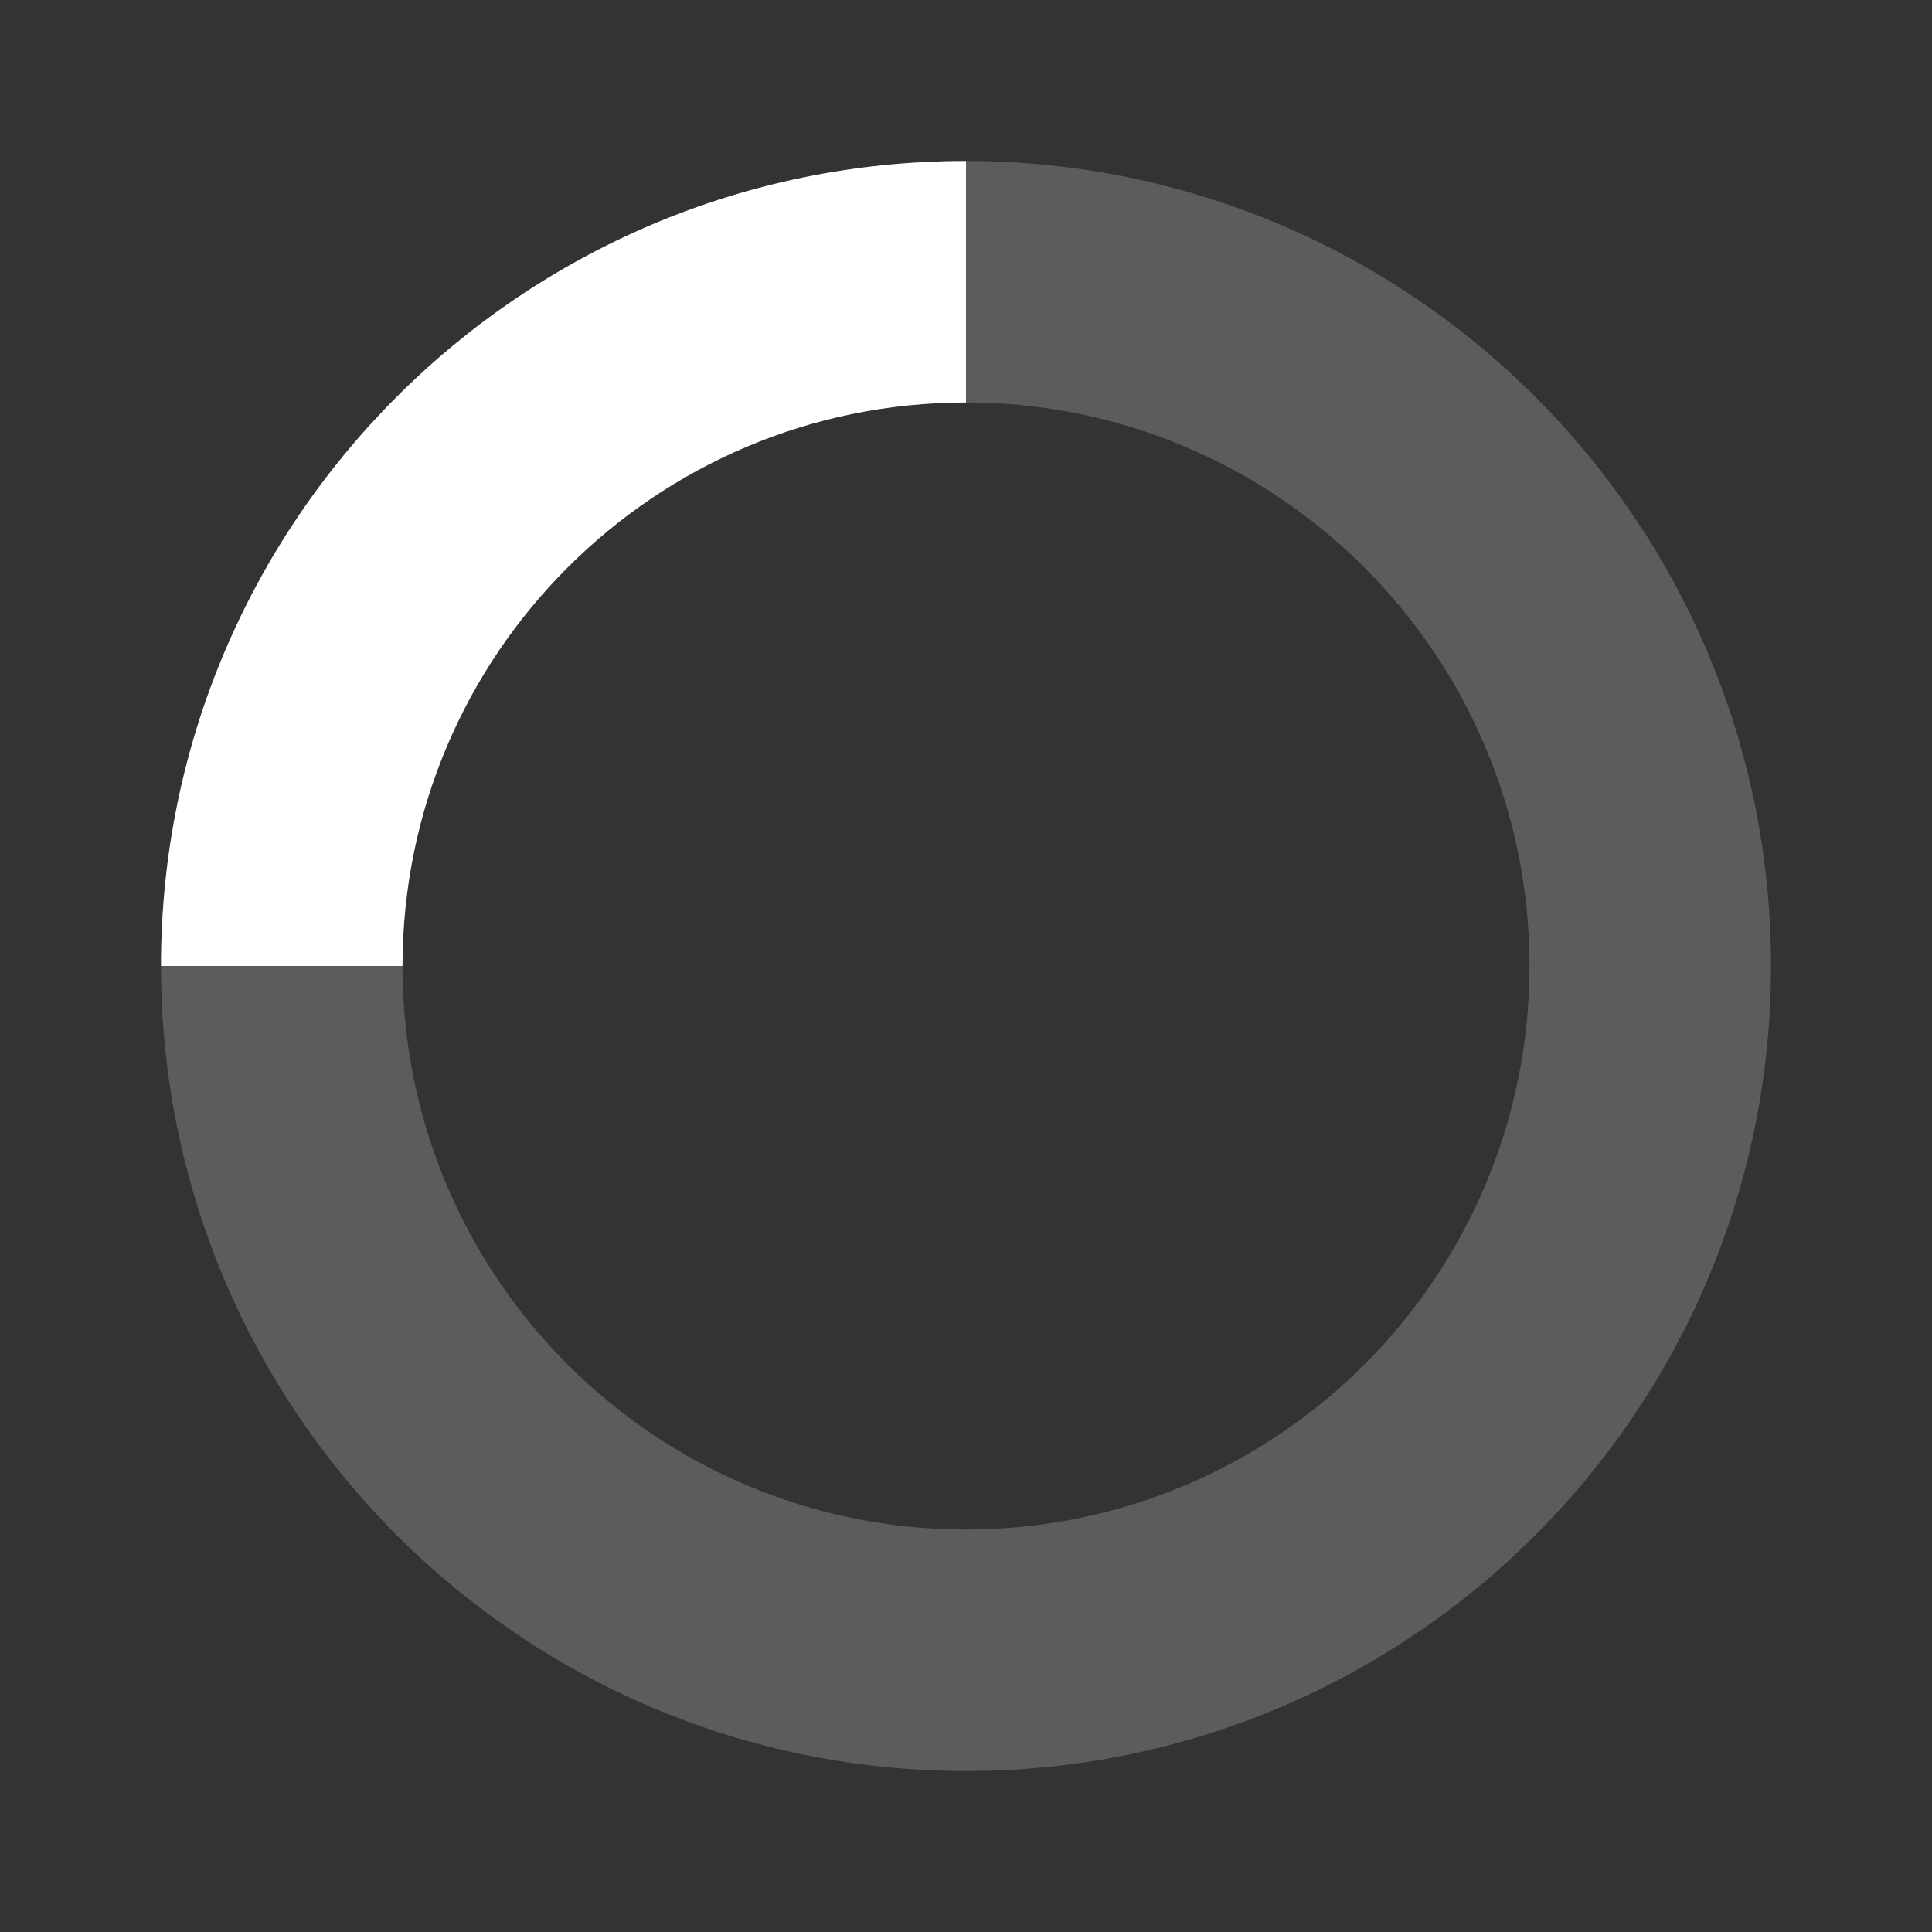
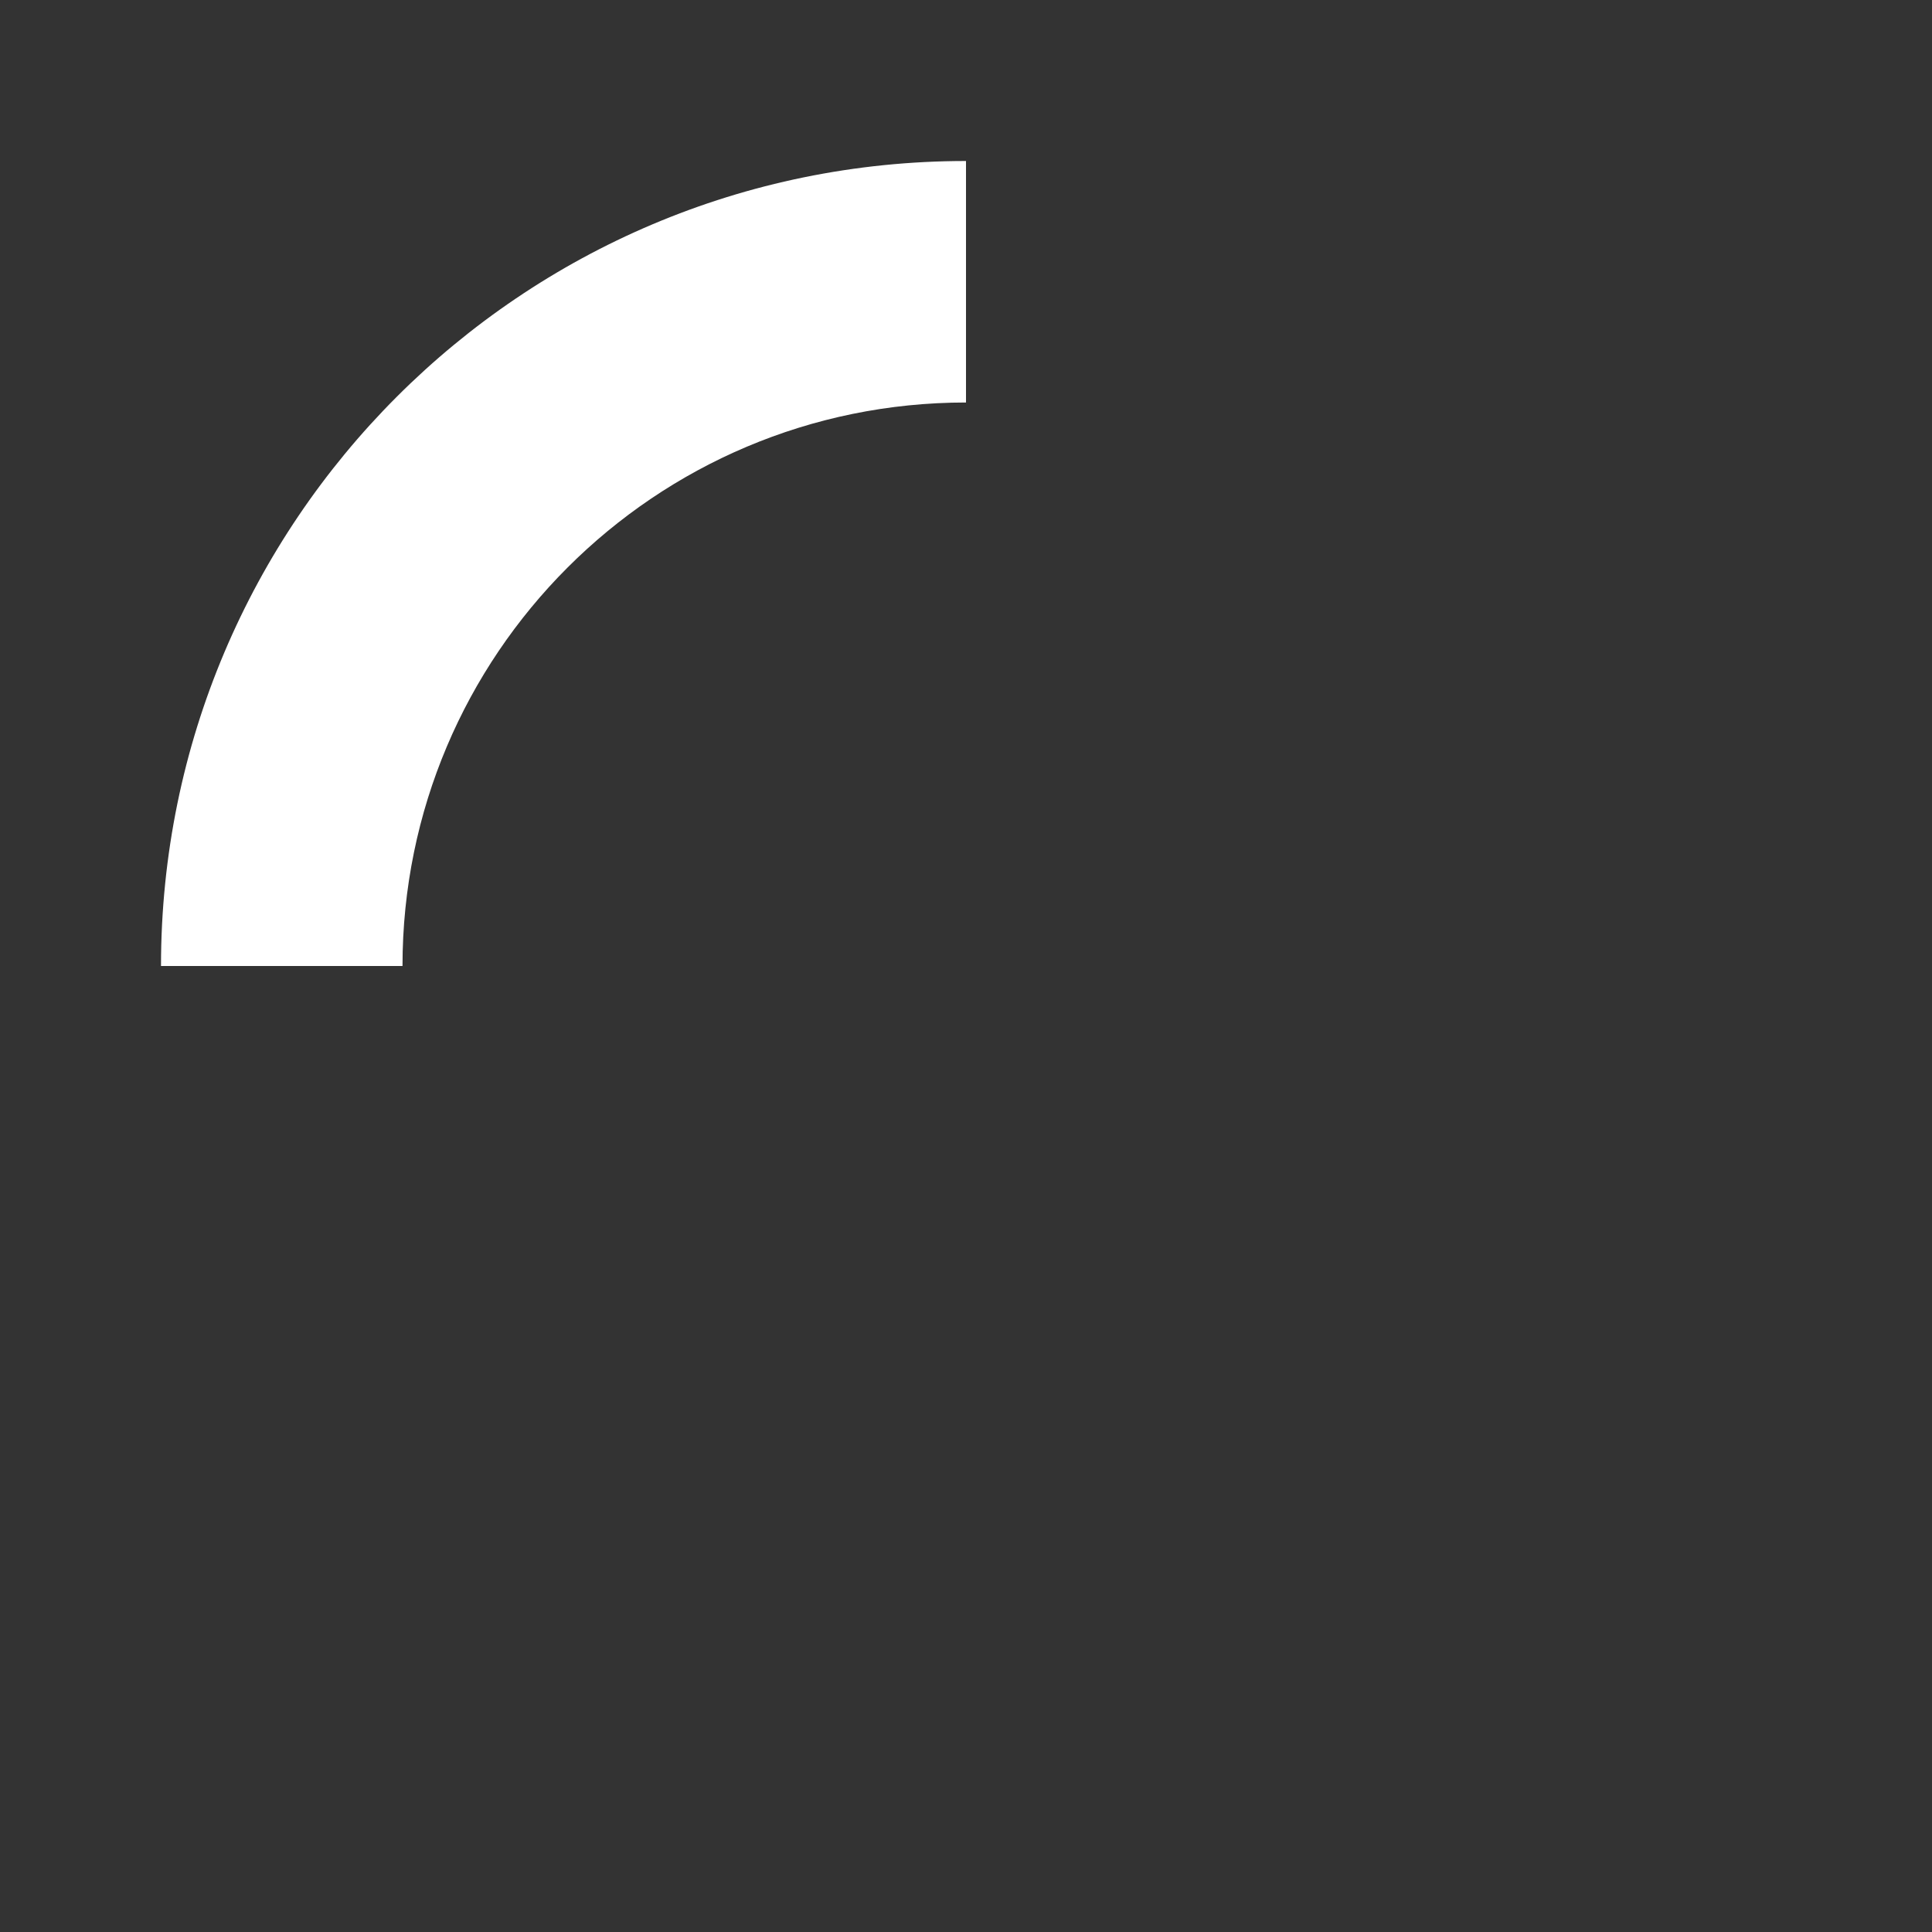
<svg xmlns="http://www.w3.org/2000/svg" width="42" height="42" viewBox="0 0 24 24" fill="none">
  <rect x="0" y="0" width="24" height="24" fill="#333333" stroke="none" />
-   <path opacity="0.2" fill-rule="evenodd" clip-rule="evenodd" d="M12 19C15.866 19 19 15.866 19 12C19 8.134 15.866 5 12 5C8.134 5 5 8.134 5 12C5 15.866 8.134 19 12 19ZM12 22C17.523 22 22 17.523 22 12C22 6.477 17.523 2 12 2C6.477 2 2 6.477 2 12C2 17.523 6.477 22 12 22Z" fill="#ffffff" />
  <path d="M2 12C2 6.477 6.477 2 12 2V5C8.134 5 5 8.134 5 12H2Z" fill="#ffffff" />
</svg>